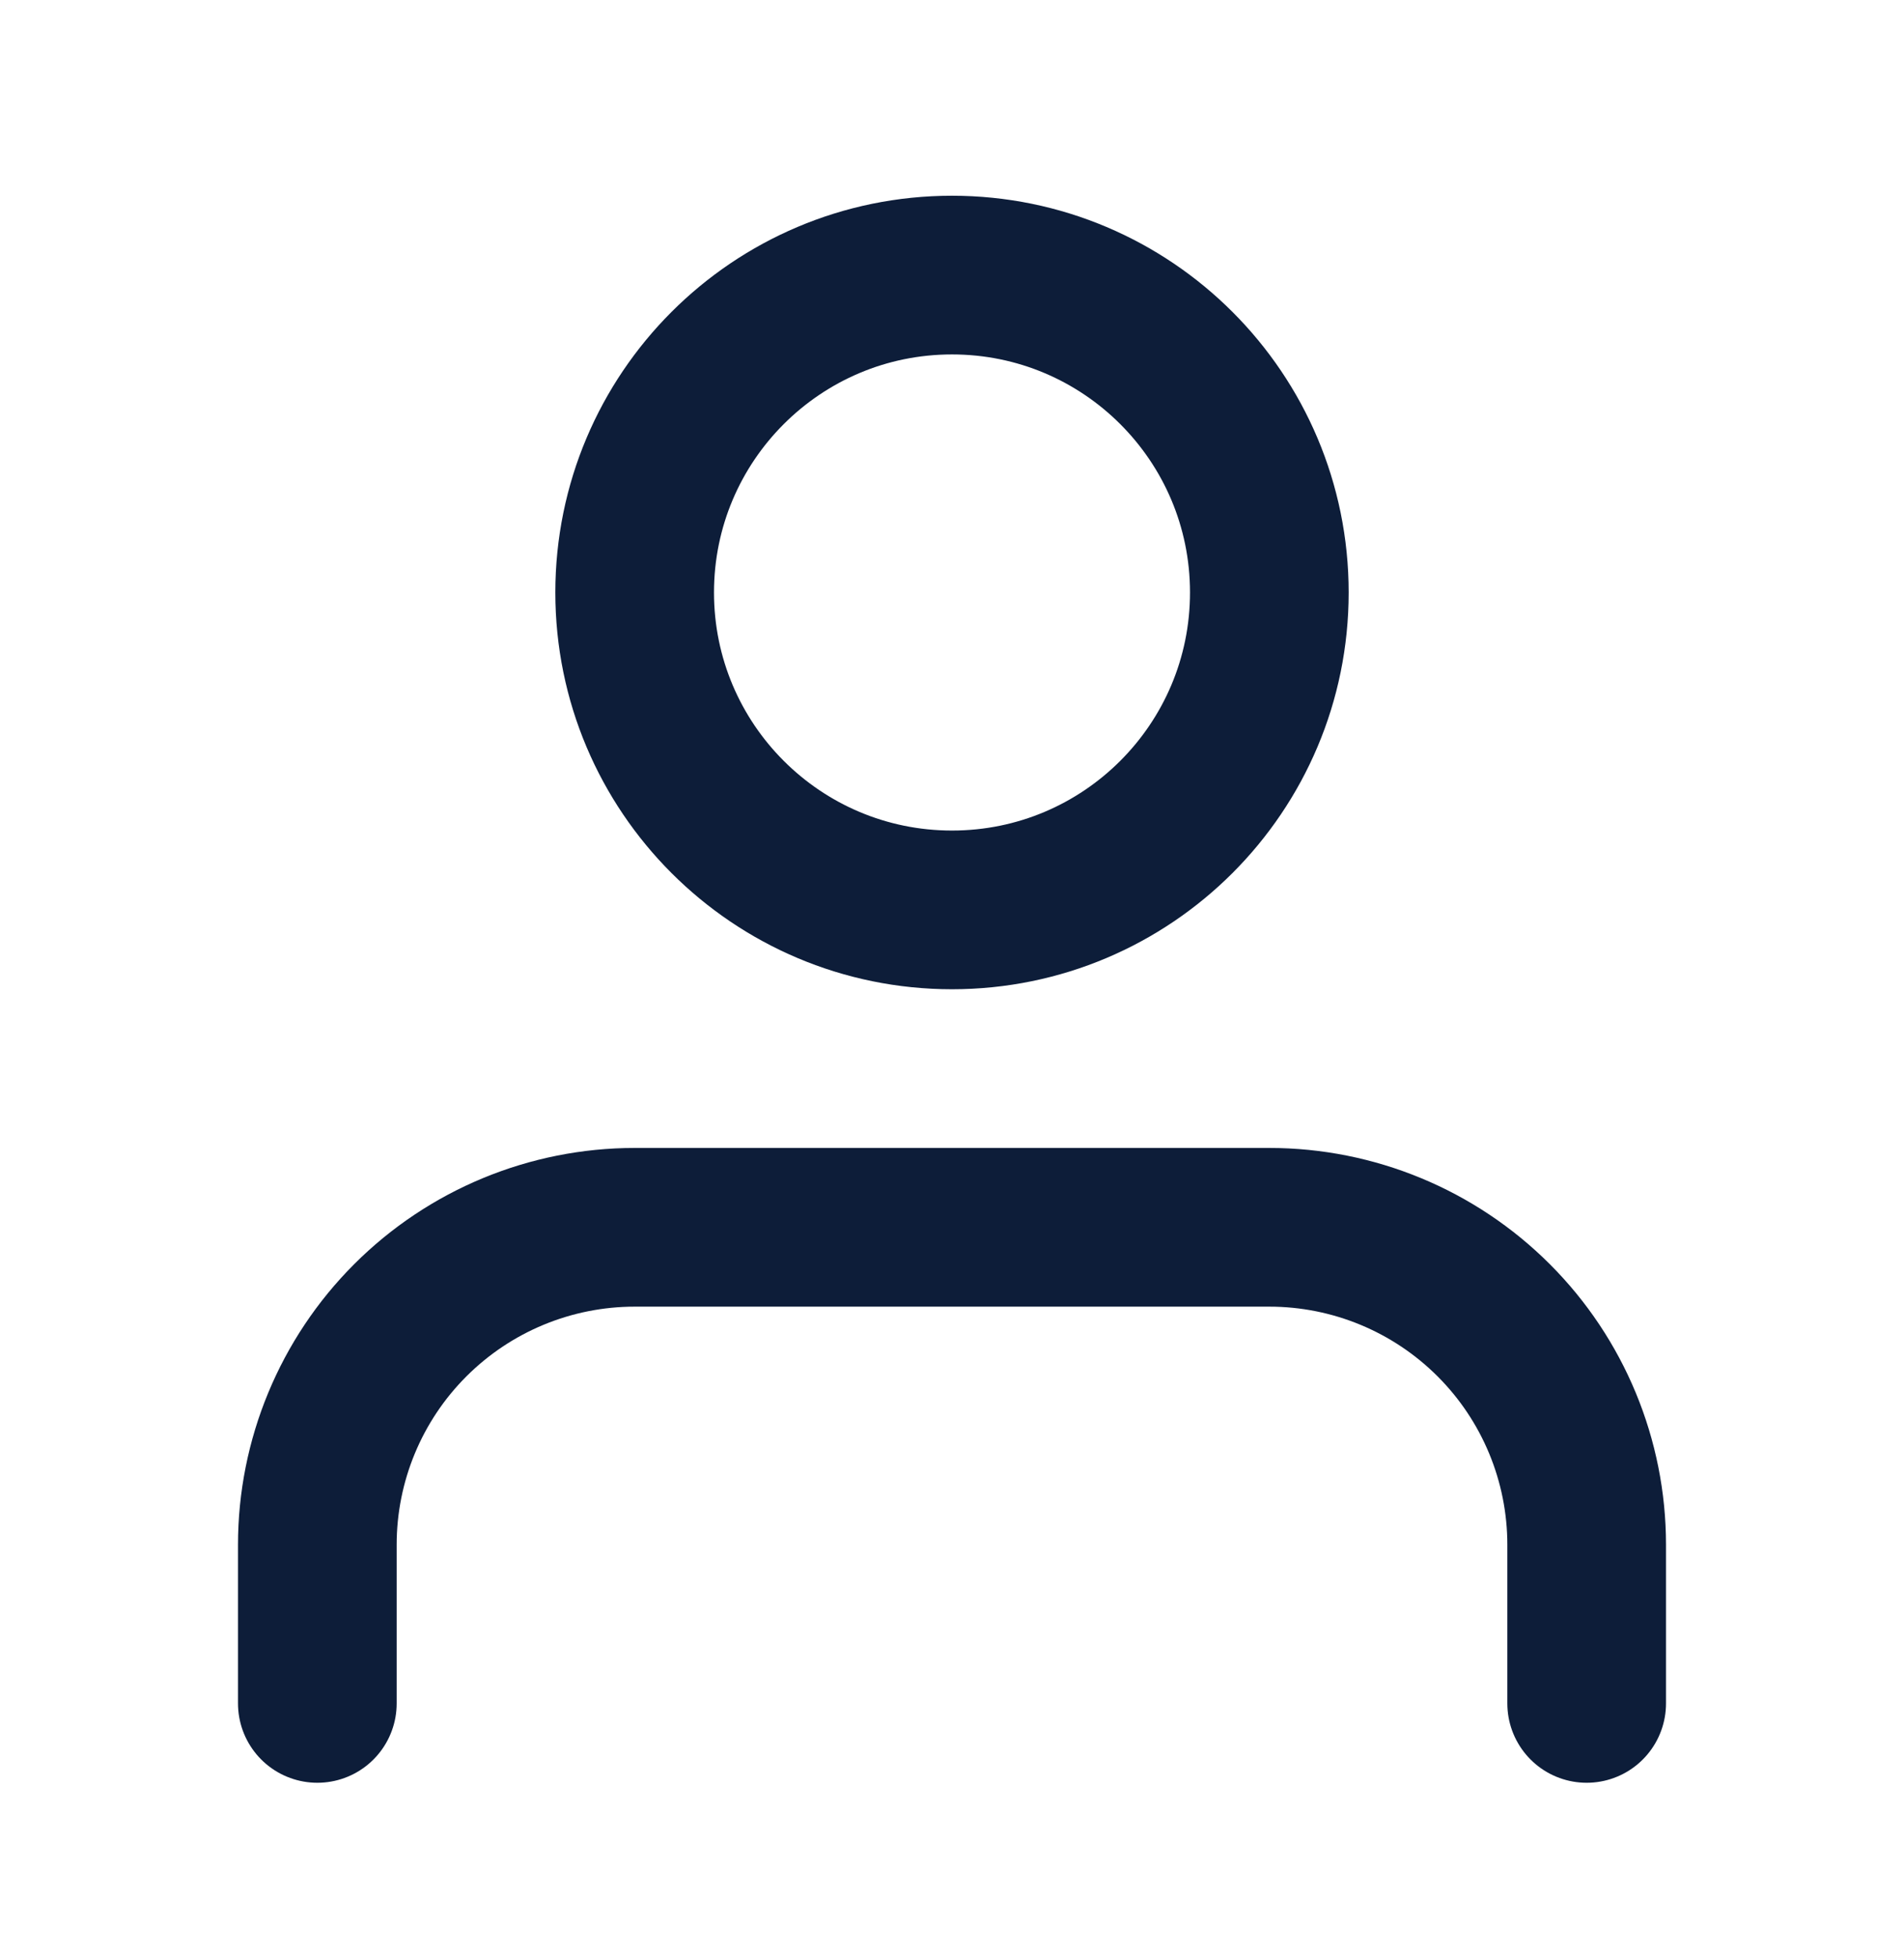
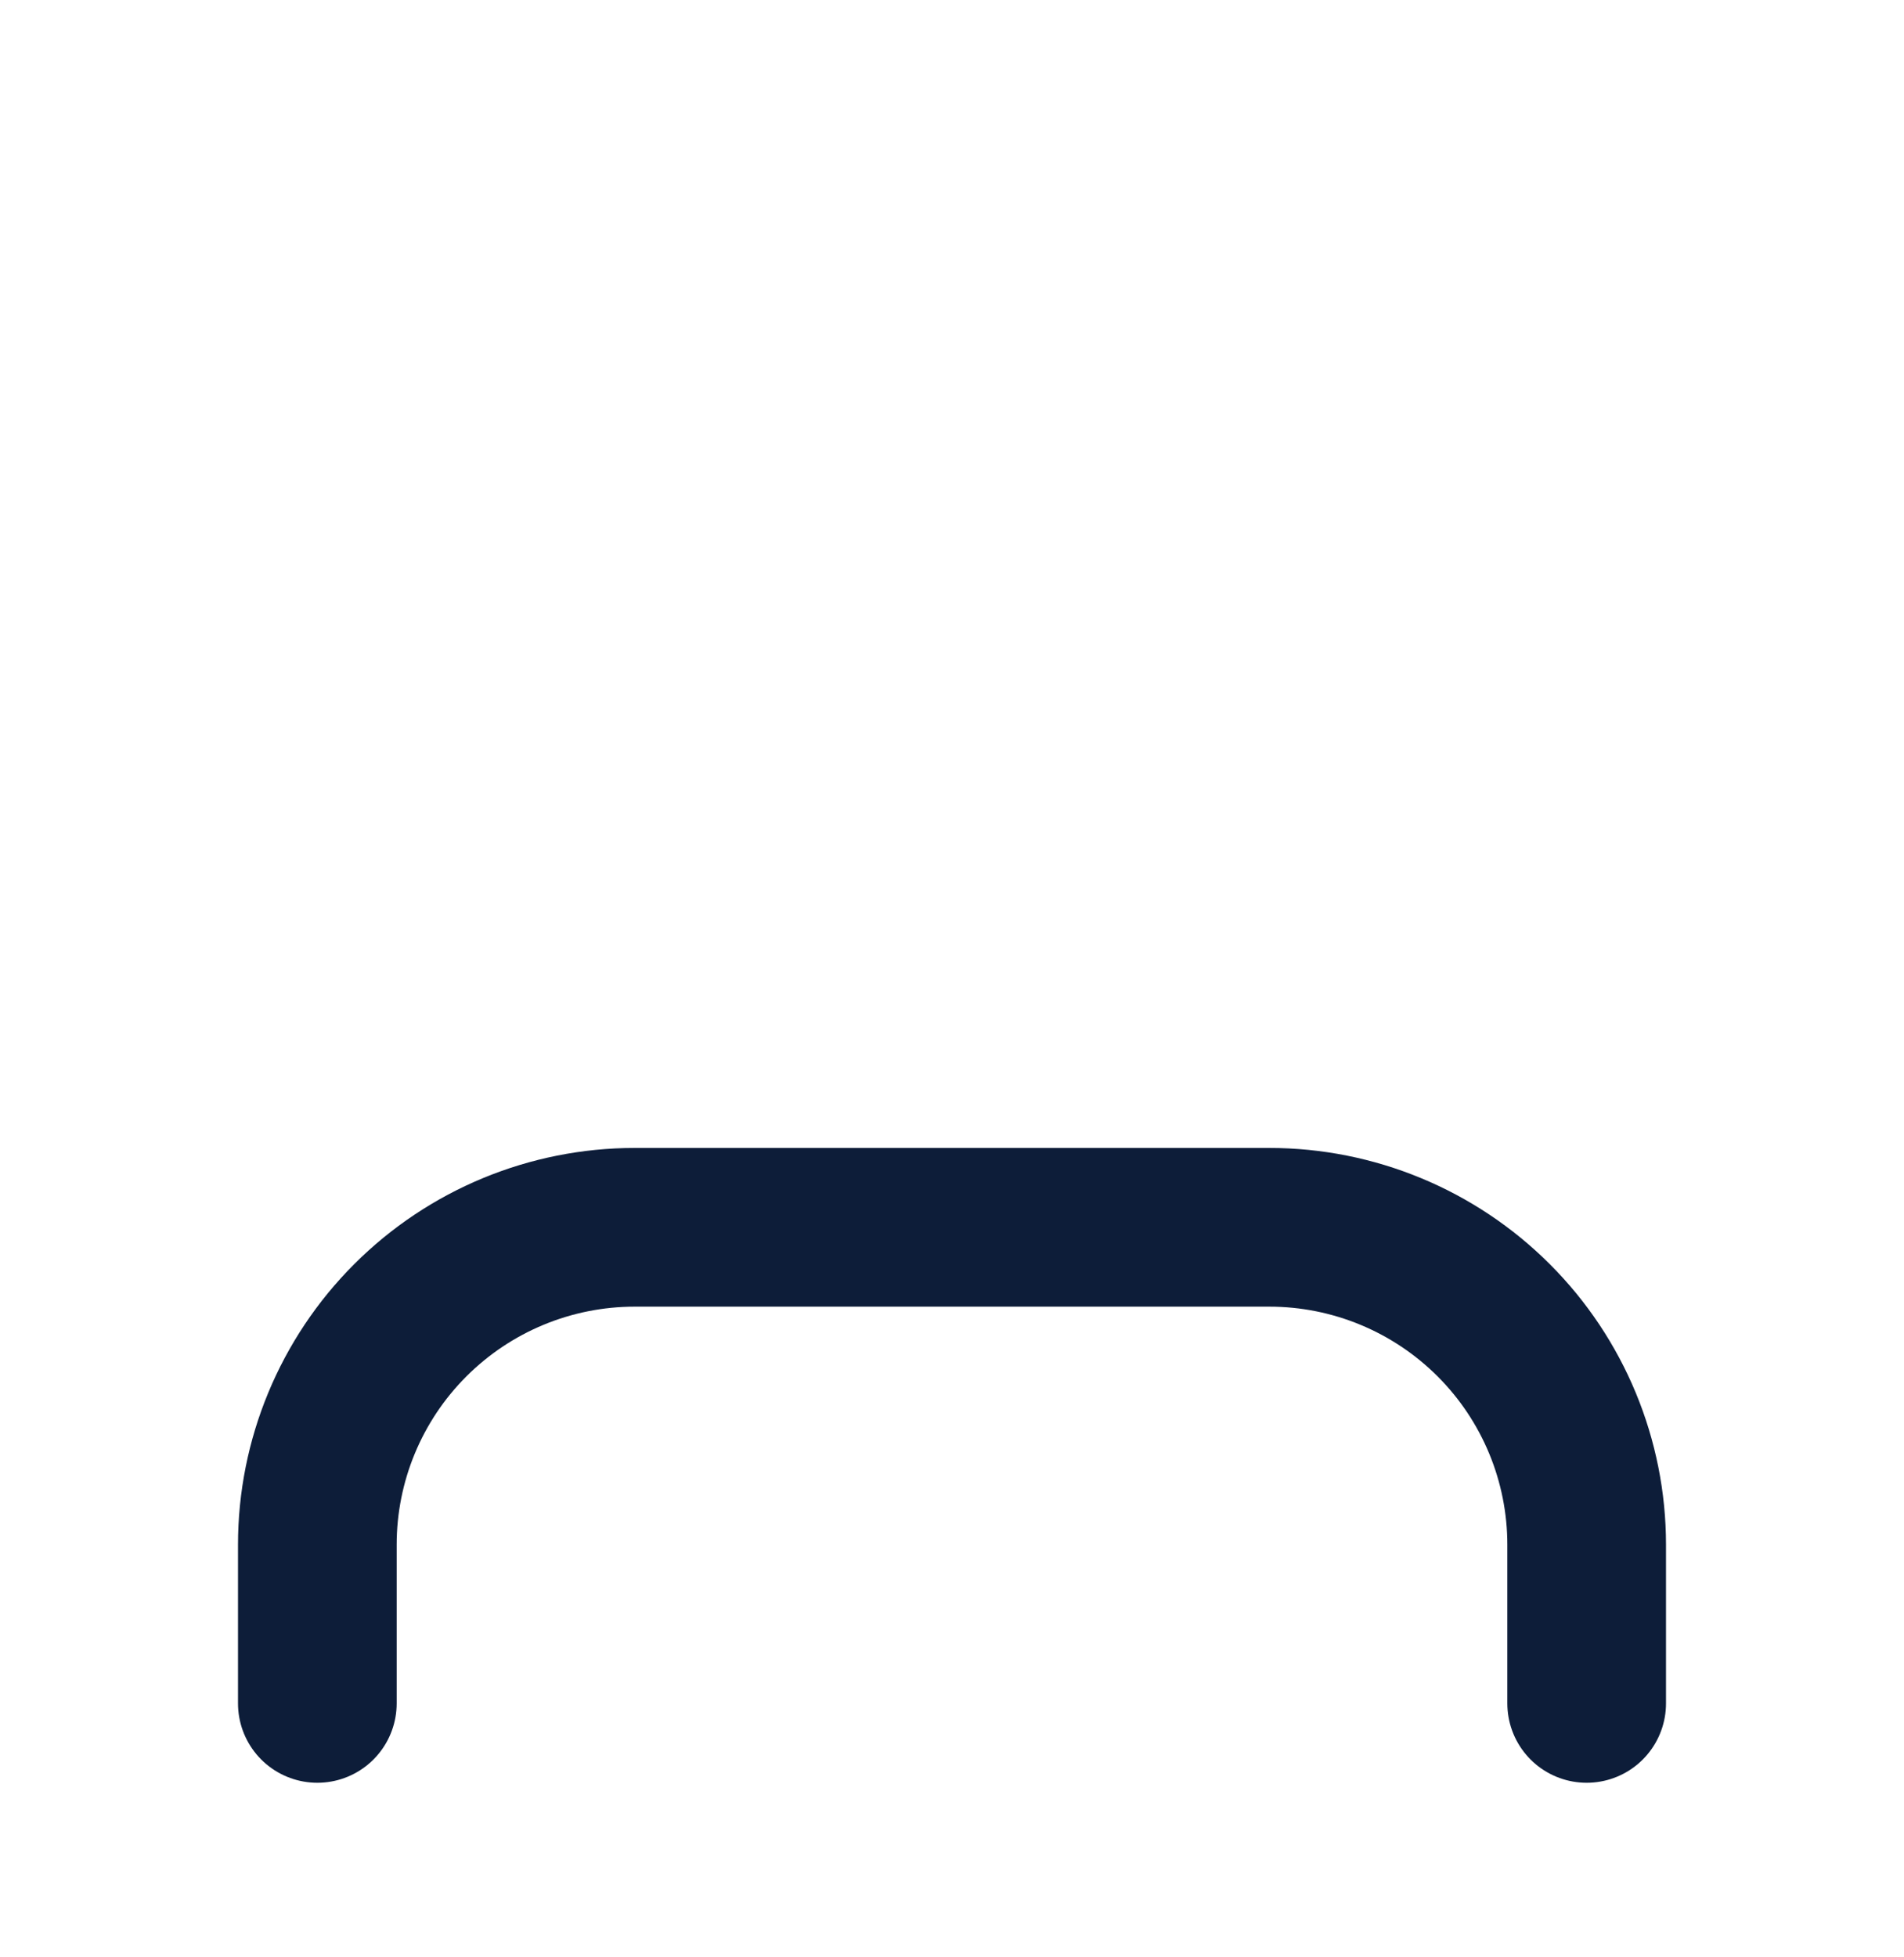
<svg xmlns="http://www.w3.org/2000/svg" width="36" height="37" viewBox="0 0 36 37" fill="none">
  <path d="M30 32.2V29.2C30 27.609 29.368 26.083 28.243 24.958C27.117 23.832 25.591 23.2 24 23.2H12C10.409 23.2 8.883 23.832 7.757 24.958C6.632 26.083 6 27.609 6 29.2V32.2" stroke="#0D1D39" stroke-width="3" stroke-linecap="round" stroke-linejoin="round" />
-   <path d="M18 17.2C21.314 17.2 24 14.514 24 11.2C24 7.886 21.314 5.2 18 5.2C14.686 5.2 12 7.886 12 11.2C12 14.514 14.686 17.2 18 17.2Z" stroke="#0D1D39" stroke-width="3" stroke-linecap="round" stroke-linejoin="round" />
</svg>